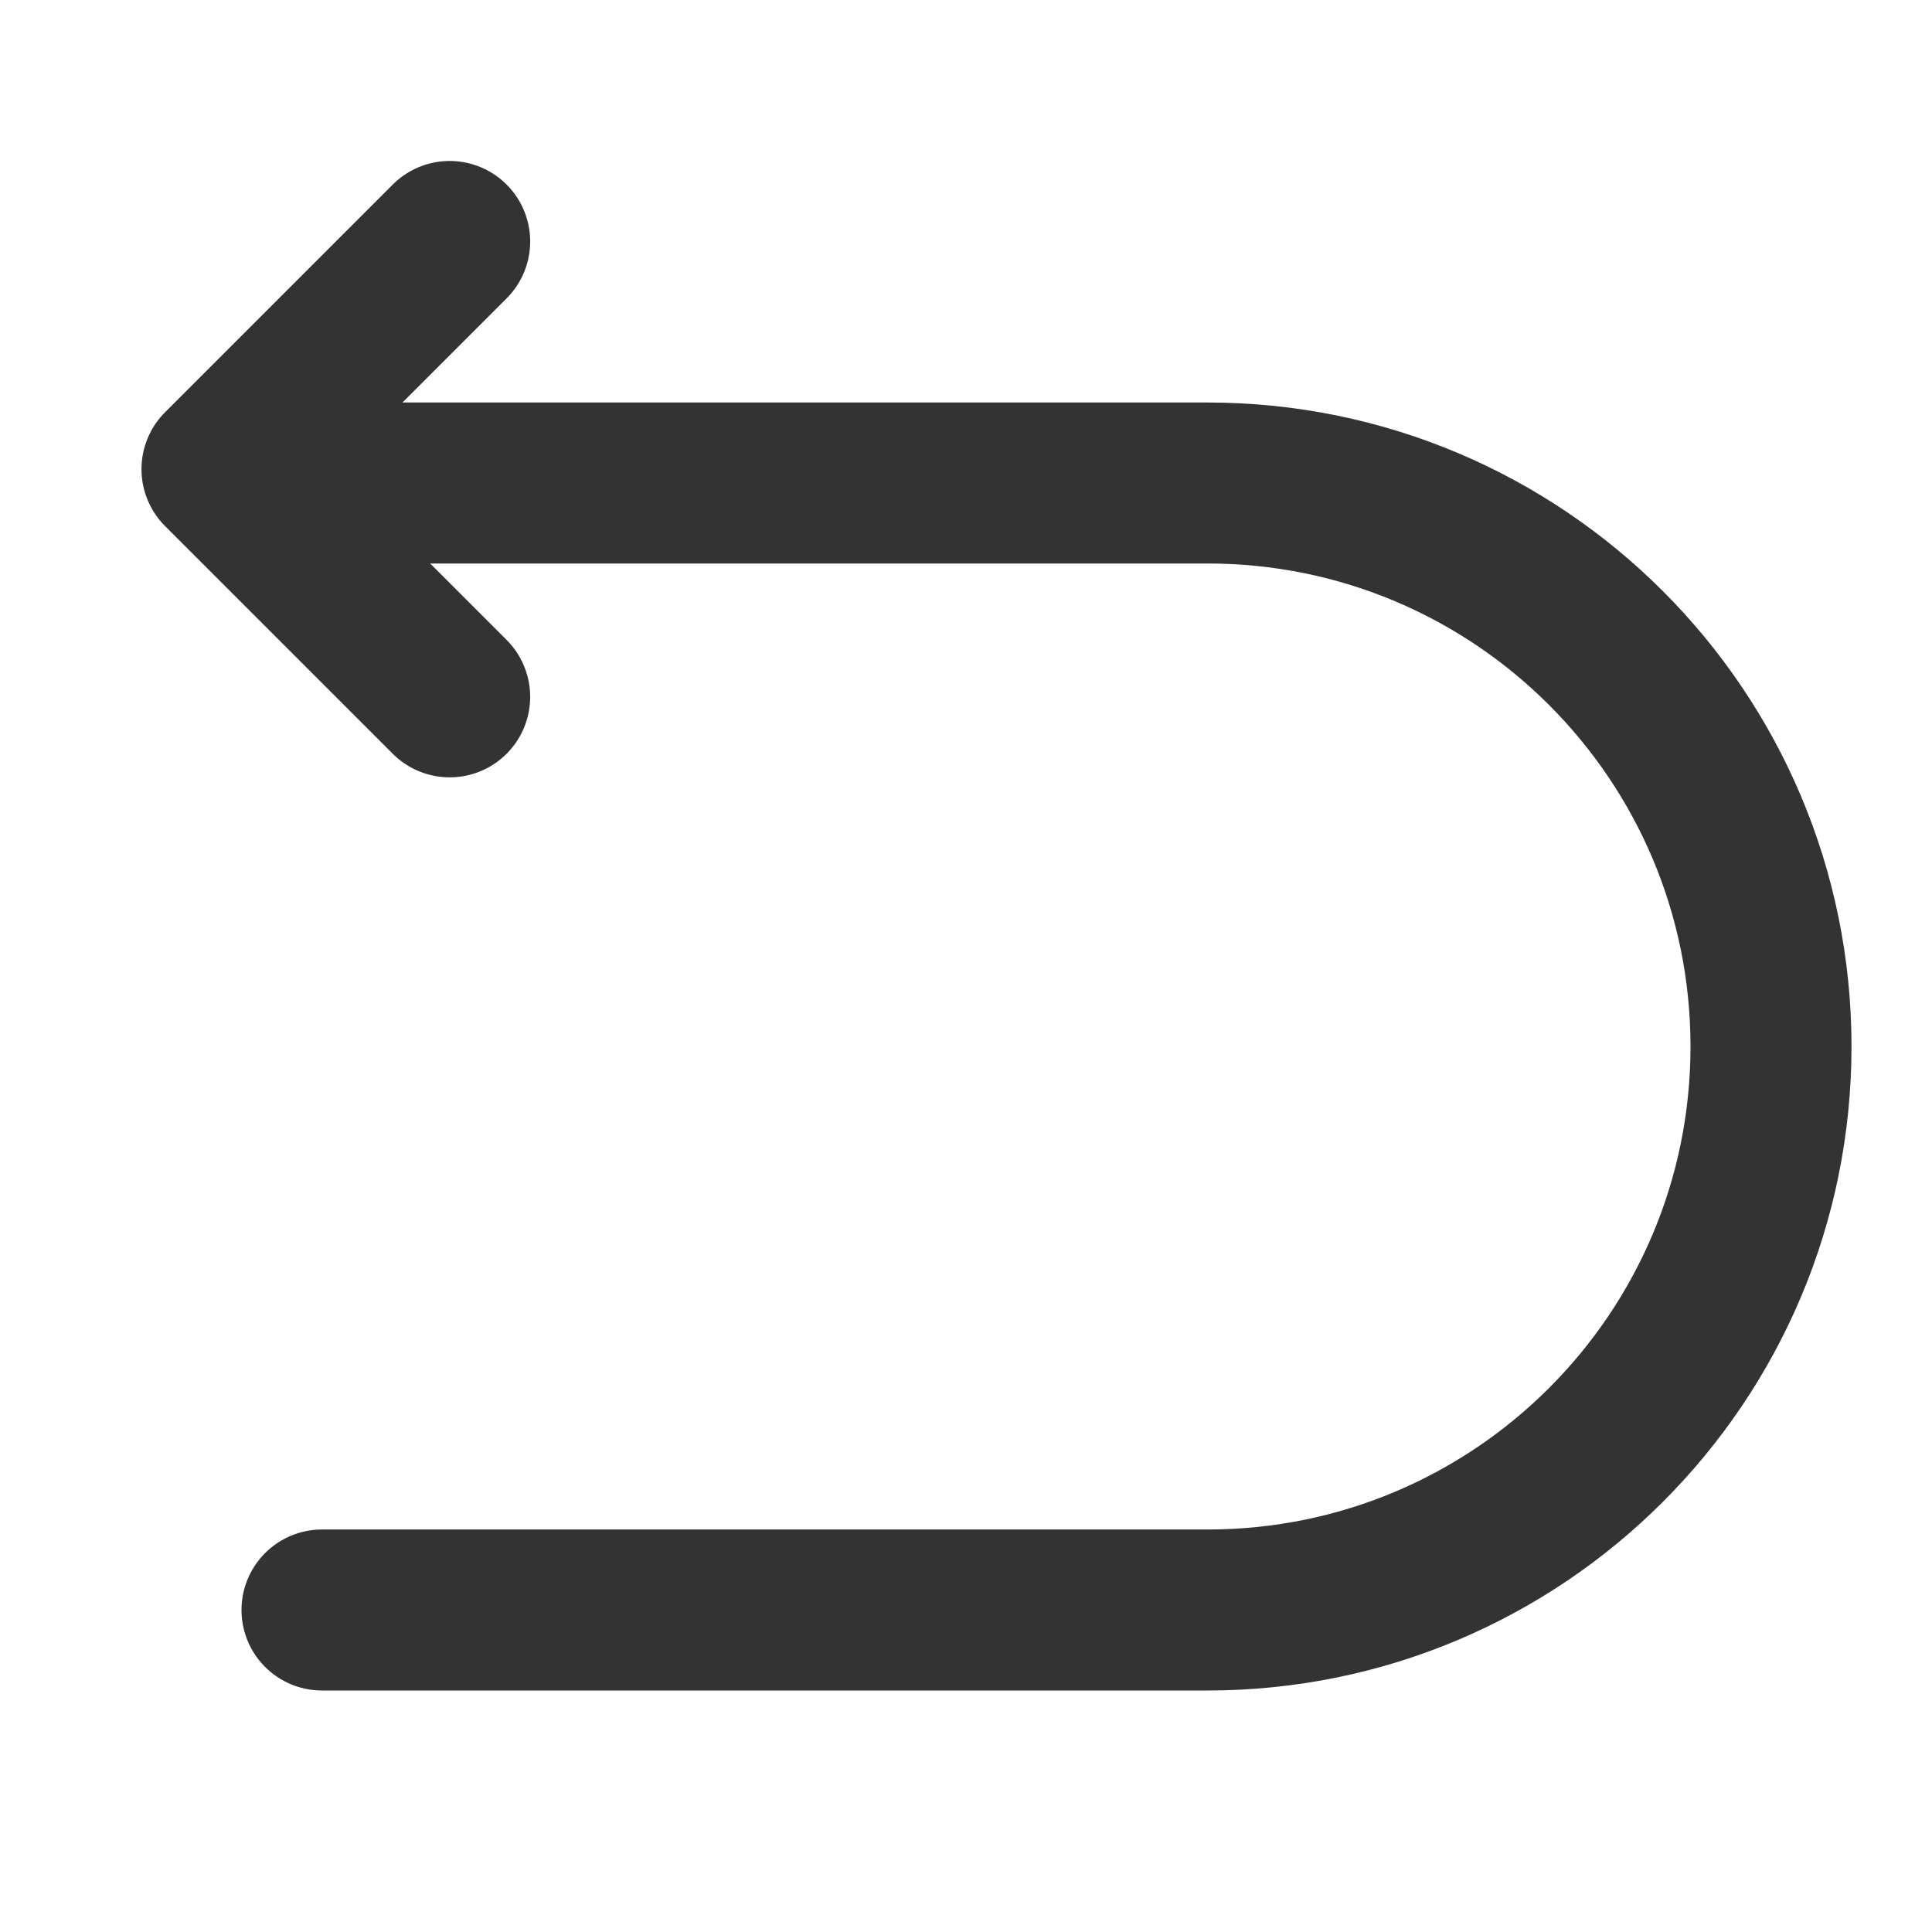
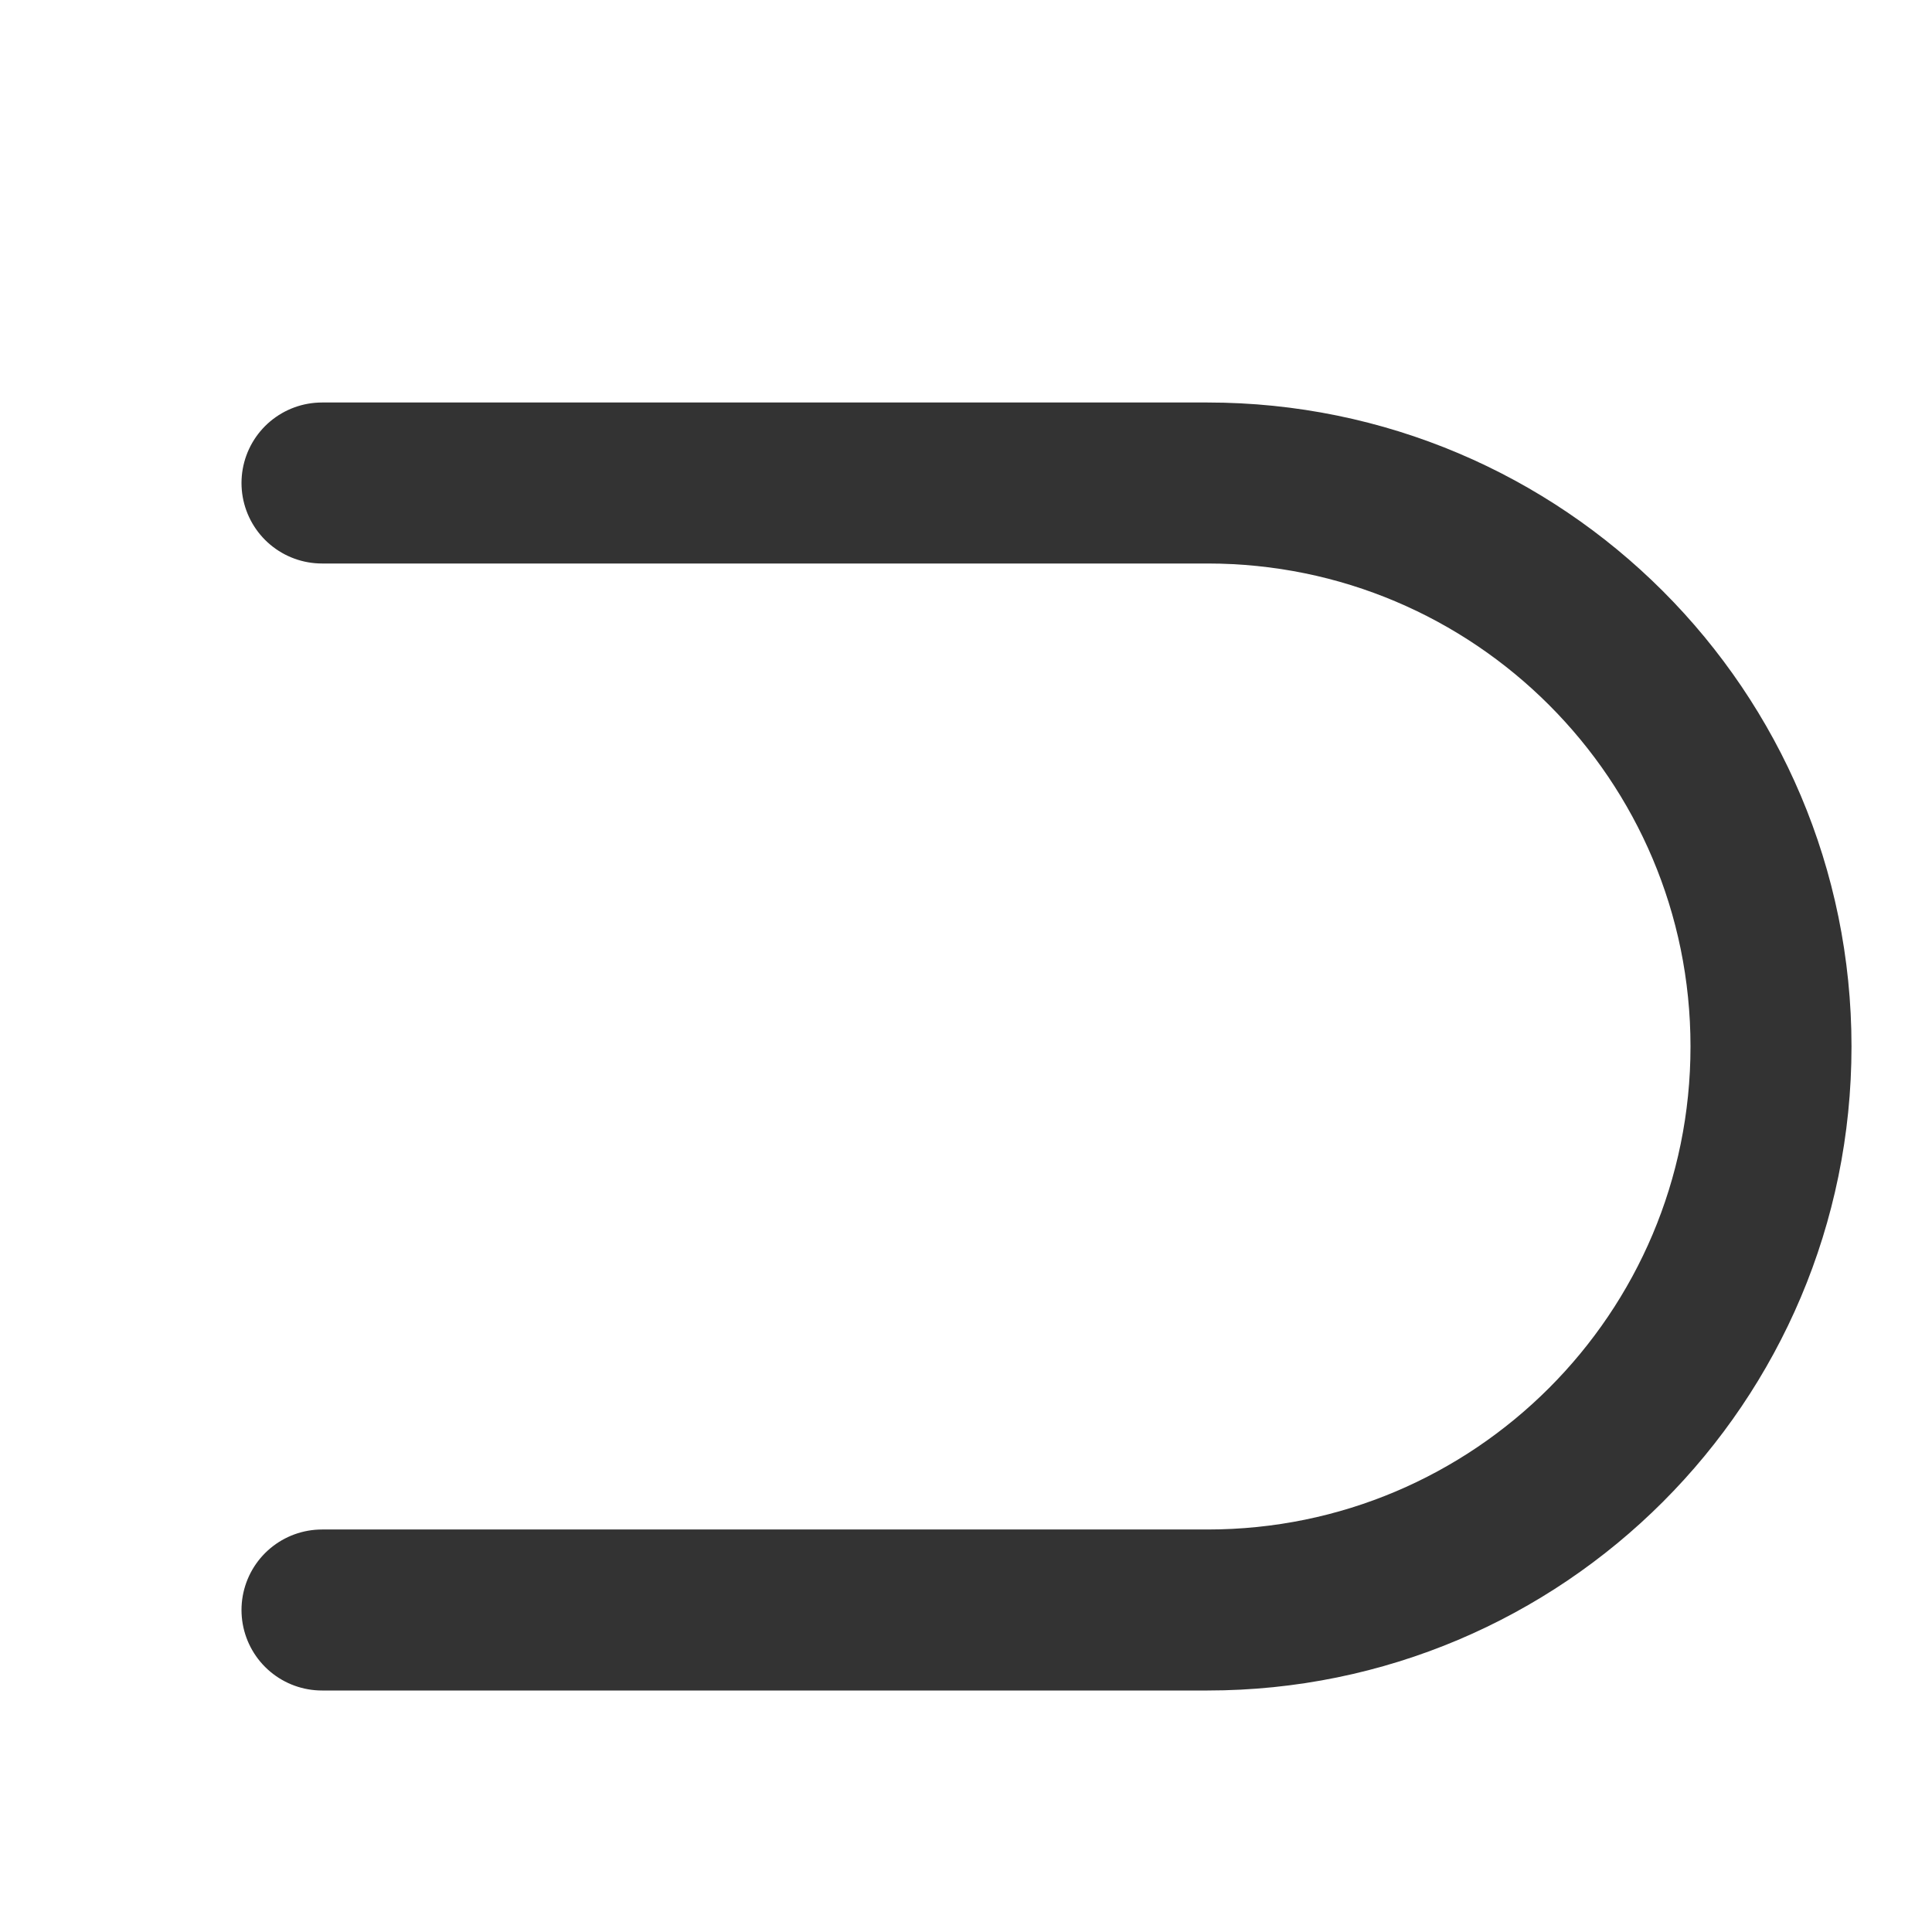
<svg xmlns="http://www.w3.org/2000/svg" width="12px" height="12px" viewBox="0 0 12 12" version="1.1">
  <title>编组 4</title>
  <g id="百分百-评价" stroke="none" stroke-width="1" fill="none" fill-rule="evenodd">
    <g id="支付成功" transform="translate(-268, -309)">
      <g id="编组" transform="translate(15, 292)">
        <g id="编组-4" transform="translate(253, 17)">
-           <rect id="矩形" x="0" y="0" width="12" height="12" />
          <path d="M11,10 L5.5,10 C3.567,10 2,8.433 2,6.5 C2,4.567 3.567,3 5.5,3 L11,3 L11,3" id="路径" stroke="#333333" stroke-linecap="round" transform="translate(6.5, 6.5) scale(-1, -1) rotate(-360) translate(-6.5, -6.5) " />
-           <polyline id="路径" stroke="#333333" stroke-linecap="round" stroke-linejoin="round" transform="translate(2.793, 2.914) rotate(-315) translate(-2.793, -2.914) " points="3.793 3.914 1.793 3.914 1.793 1.914" />
        </g>
      </g>
    </g>
  </g>
</svg>